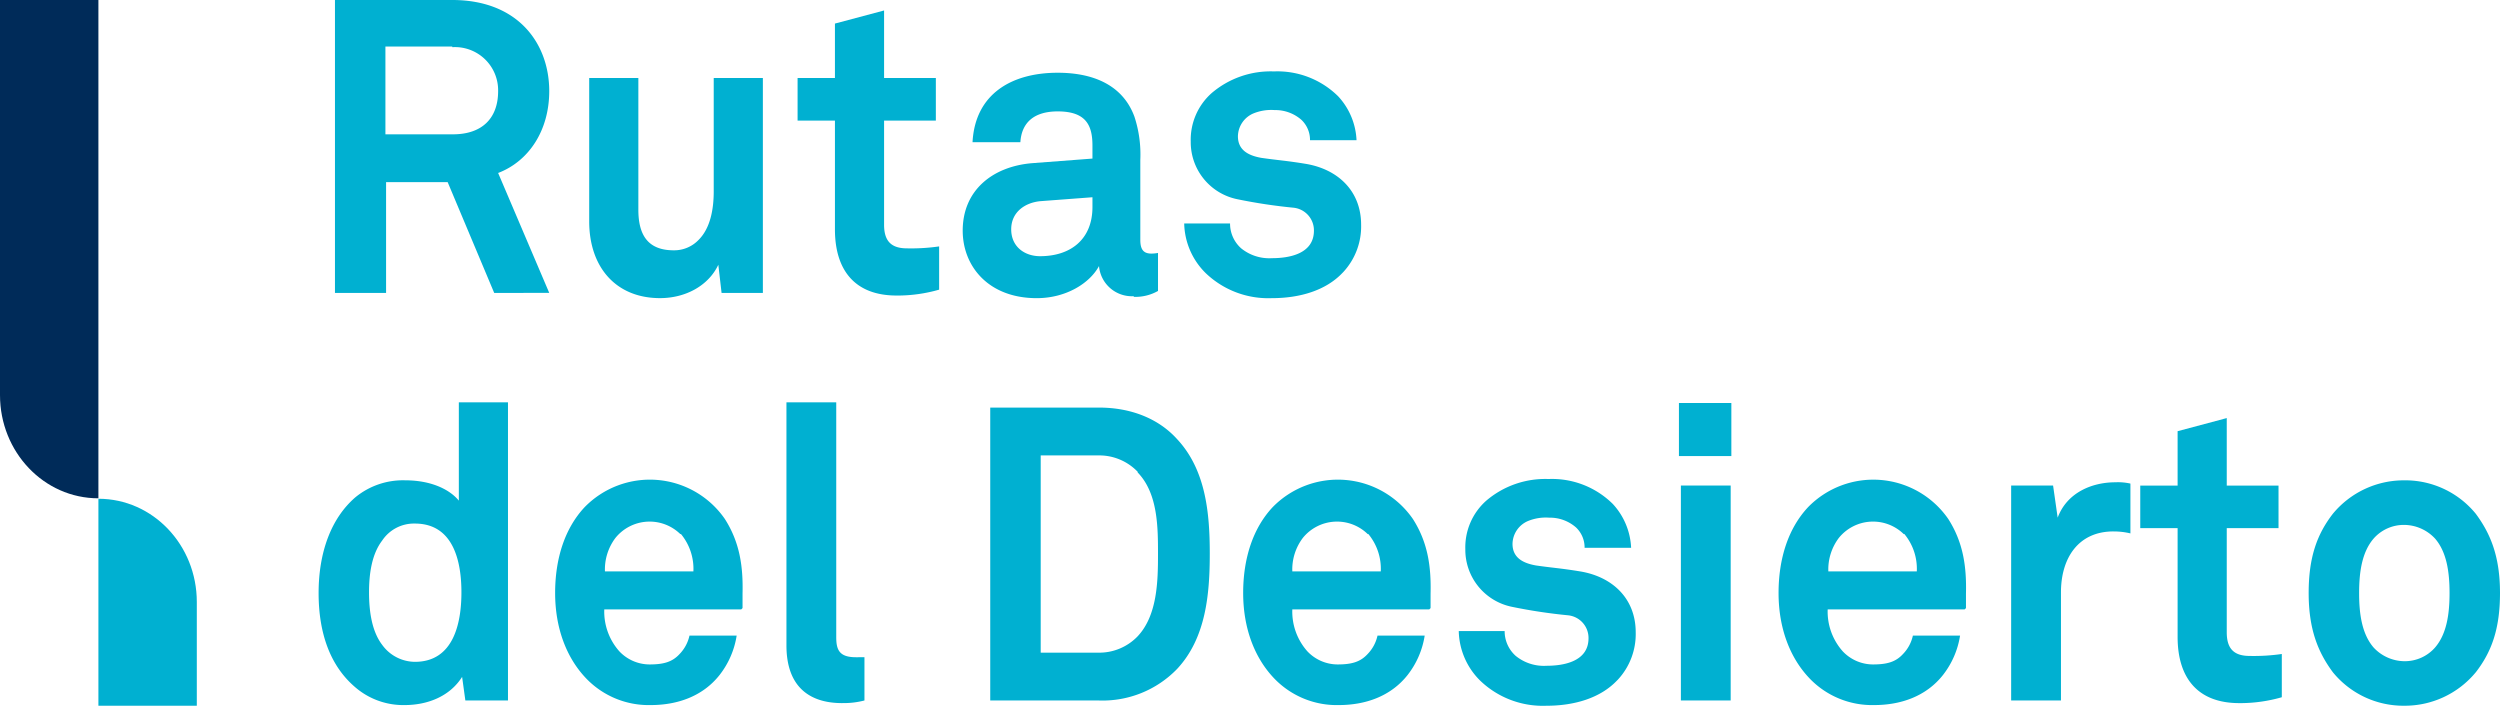
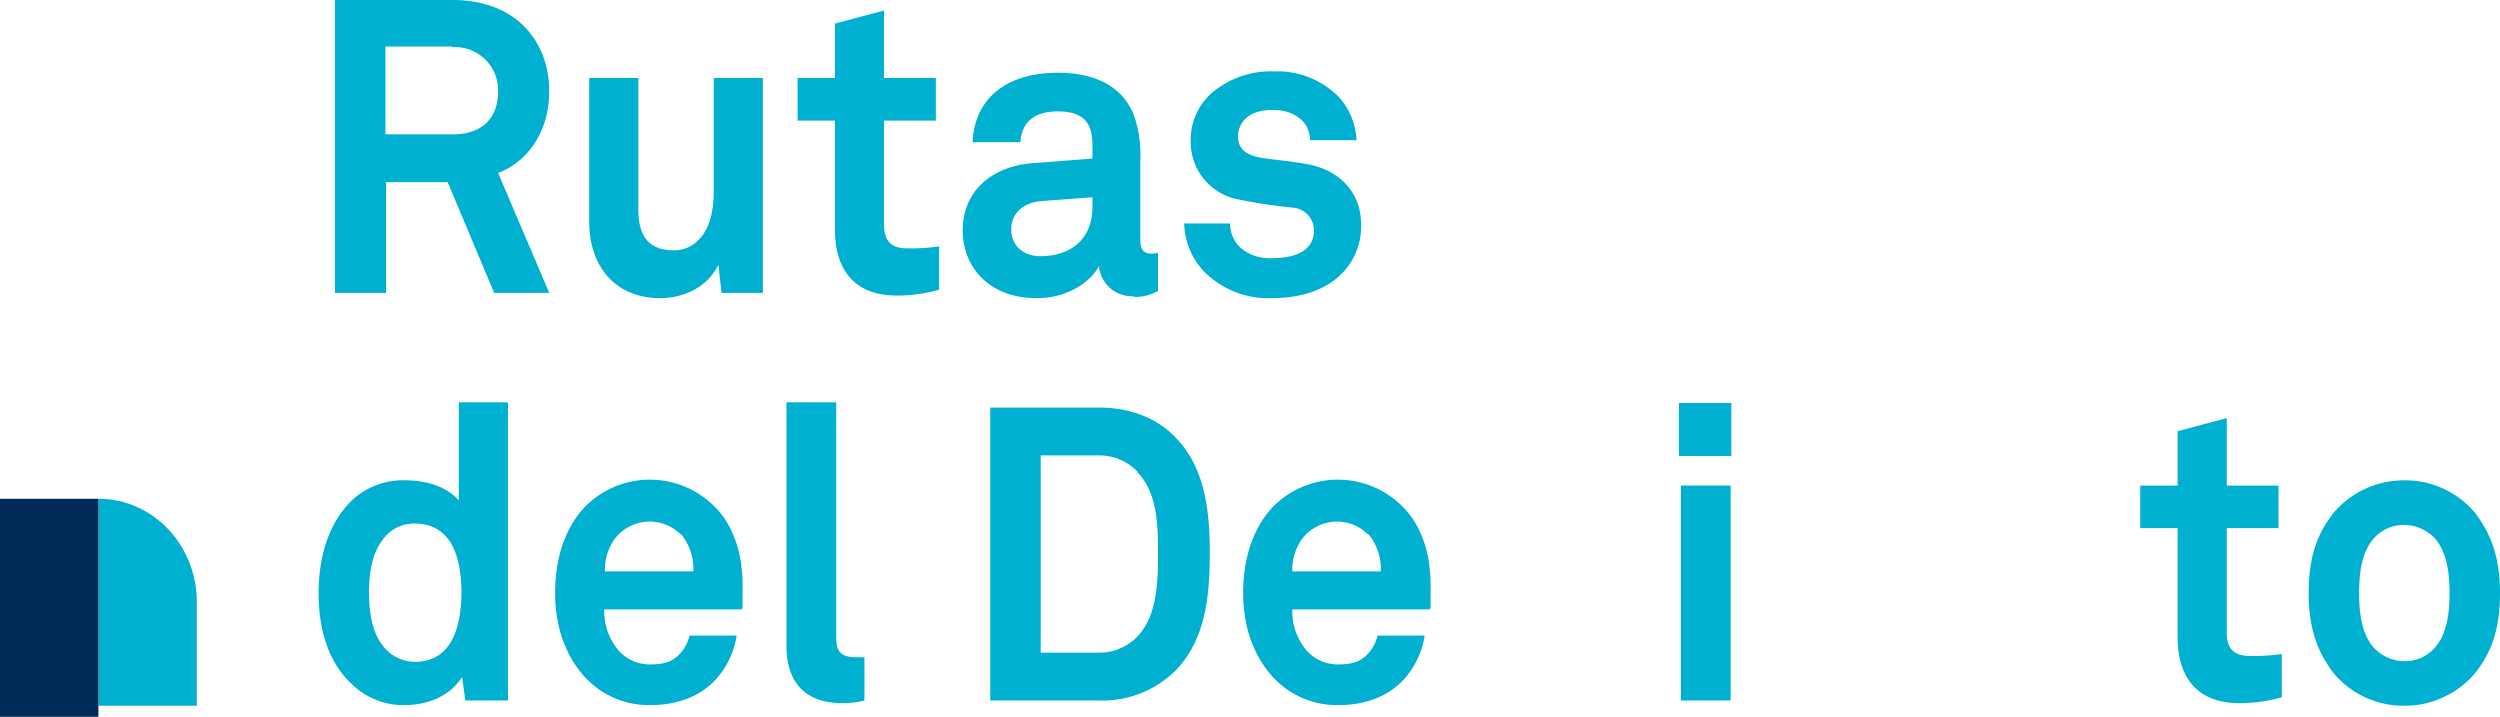
<svg xmlns="http://www.w3.org/2000/svg" width="384.61" height="110.28" viewBox="0 0 384.61 110.28">
  <g id="Group_430" data-name="Group 430" transform="translate(0 -1.187)">
    <g id="Group_438" data-name="Group 438">
-       <path id="Path_1953" data-name="Path 1953" d="M14.917,111.467" fill="#00b0d1" />
-       <path id="Path_1954" data-name="Path 1954" d="M15.139,77.848" fill="#00b0d1" />
      <path id="Path_1955" data-name="Path 1955" d="M15.139,77.848v31.911H30.278V93.8c0-8.757-6.753-15.882-15.139-15.882" fill="#00b0d1" />
      <path id="Path_1956" data-name="Path 1956" d="M15.139,77.923" fill="#002b59" />
-       <path id="Path_1957" data-name="Path 1957" d="M15.139,77.923V1.187H0v60.78c0,8.757,6.753,15.882,15.139,15.882" fill="#002b59" />
+       <path id="Path_1957" data-name="Path 1957" d="M15.139,77.923H0v60.78c0,8.757,6.753,15.882,15.139,15.882" fill="#002b59" />
      <path id="Path_1958" data-name="Path 1958" d="M72.365,45.062,65.207,28.025H55.731V45.062H47.867V0H65.912C76.093,0,80.832,6.754,80.832,14.012c0,6.049-3.124,10.787-7.862,12.6l7.862,18.448Zm-6.452-37.9H55.629V20.665H66.013c4.437,0,6.956-2.419,6.956-6.653a6.647,6.647,0,0,0-7.057-6.754Z" transform="translate(3.665 1.187)" fill="#00b0d1" />
      <path id="Path_1959" data-name="Path 1959" d="M97.025,41.9l-.5-4.335C95.009,40.789,91.48,42.7,87.549,42.7c-6.754,0-10.888-4.738-10.888-11.8V8.831h7.561V29.094c0,3.831,1.411,6.25,5.445,6.25A5.2,5.2,0,0,0,93.5,33.732c1.813-1.815,2.317-4.738,2.317-7.46V8.831h7.561V41.9H97.025Z" transform="translate(13.985 4.352)" fill="#00b0d1" />
      <path id="Path_1960" data-name="Path 1960" d="M115.483,45.04c-6.351,0-9.476-3.831-9.476-10.181V18.123h-5.746V11.572h5.746V3.2l7.561-2.016V11.572h7.964v6.552h-7.964V34.152c0,2.52,1.108,3.63,3.528,3.63a29.943,29.943,0,0,0,4.941-.3v6.653a23.217,23.217,0,0,1-6.452.907Z" transform="translate(22.443 1.613)" fill="#00b0d1" />
      <path id="Path_1961" data-name="Path 1961" d="M145.273,42.614a5.074,5.074,0,0,1-5.343-4.638c-1.411,2.622-5.041,4.941-9.577,4.941-7.46,0-11.392-4.941-11.392-10.384,0-6.25,4.638-9.88,10.685-10.384l9.275-.706V19.427c0-3.124-1.008-5.242-5.343-5.242-3.529,0-5.545,1.614-5.746,4.738h-7.36c.4-7.46,6.049-10.685,13.106-10.685,5.343,0,9.98,1.813,11.8,6.754a18.664,18.664,0,0,1,.906,6.653v12.3c0,1.512.505,2.116,1.714,2.116a5.908,5.908,0,0,0,1.008-.1v5.847a7.043,7.043,0,0,1-3.73.907Zm-6.351-15.222-7.964.6c-2.319.2-4.536,1.614-4.536,4.335s2.116,4.134,4.435,4.134c4.738,0,8.065-2.62,8.065-7.561V27.391" transform="translate(29.146 4.14)" fill="#00b0d1" />
      <path id="Path_1962" data-name="Path 1962" d="M168.341,39.138c-2.52,2.622-6.452,3.831-10.787,3.831a13.911,13.911,0,0,1-10.181-3.831,11.029,11.029,0,0,1-3.327-7.661H151.1a5.078,5.078,0,0,0,1.713,3.831,6.861,6.861,0,0,0,4.738,1.512c2.521,0,6.452-.6,6.452-4.234a3.5,3.5,0,0,0-3.126-3.528,81.873,81.873,0,0,1-8.669-1.311,8.953,8.953,0,0,1-7.157-8.872,9.591,9.591,0,0,1,3.226-7.459,13.971,13.971,0,0,1,9.577-3.327,13.288,13.288,0,0,1,9.88,3.831,10.606,10.606,0,0,1,2.823,6.754H163.4a4.25,4.25,0,0,0-1.311-3.126,6.084,6.084,0,0,0-4.134-1.512,7.232,7.232,0,0,0-3.226.5,3.891,3.891,0,0,0-2.419,3.529c0,2.319,1.915,3.024,3.63,3.327,2.823.4,3.63.4,6.754.907,4.941.806,8.569,4.132,8.569,9.374a10.312,10.312,0,0,1-2.722,7.259Z" transform="translate(38.137 4.086)" fill="#00b0d1" />
      <path id="Path_1963" data-name="Path 1963" d="M68.593,91.434l-.5-3.628c-1.915,3.024-5.343,4.335-8.87,4.335a11.328,11.328,0,0,1-7.663-2.823c-3.729-3.226-5.544-8.165-5.544-14.415s1.915-11.493,5.646-14.718a11.521,11.521,0,0,1,7.661-2.622c4.032,0,6.855,1.411,8.266,3.126V45.566h7.561V91.434H68.593M60.831,64.216a5.875,5.875,0,0,0-5.041,2.622c-1.612,2.116-2.016,5.14-2.016,7.963s.4,5.948,2.016,8.065a6.269,6.269,0,0,0,5.041,2.622c5.948,0,7.157-5.948,7.157-10.687s-1.209-10.585-7.157-10.585" transform="translate(3 17.518)" fill="#00b0d1" />
      <path id="Path_1964" data-name="Path 1964" d="M101.433,74.283H80.363a9.194,9.194,0,0,0,2.319,6.452,6.426,6.426,0,0,0,4.638,2.016c2.218,0,3.528-.4,4.638-1.612a5.867,5.867,0,0,0,1.512-2.823h7.258a13.09,13.09,0,0,1-2.62,6.049C95.485,87.692,91.554,89,87.52,89a13.316,13.316,0,0,1-9.878-4.032c-3.126-3.226-4.84-7.864-4.84-13.206s1.513-9.98,4.537-13.206a14.019,14.019,0,0,1,21.573,1.815c2.319,3.63,2.823,7.36,2.722,11.492v2.218ZM92.057,62.691a6.761,6.761,0,0,0-9.98.6,8.038,8.038,0,0,0-1.612,5.142H94.073a8.388,8.388,0,0,0-1.915-5.746Z" transform="translate(12.602 20.657)" fill="#00b0d1" />
      <path id="Path_1965" data-name="Path 1965" d="M107.568,91.838c-5.142,0-8.569-2.622-8.569-8.872v-37.4h7.661v36.09c0,1.915.4,3.124,3.024,3.124H111v6.653a12.5,12.5,0,0,1-3.327.4Z" transform="translate(21.991 17.518)" fill="#00b0d1" />
      <path id="Path_1966" data-name="Path 1966" d="M150.811,86.384a15.936,15.936,0,0,1-12,4.839H122.079V46.16h16.734c4.941,0,9.175,1.714,12,4.839,4.435,4.738,5.04,11.392,5.04,17.643s-.6,13-5.04,17.742M144.762,56.04a8.177,8.177,0,0,0-6.049-2.52h-8.87V83.864h8.87a8.178,8.178,0,0,0,6.049-2.521c3.024-3.225,3.126-8.468,3.126-12.6s0-9.376-3.126-12.6Z" transform="translate(30.263 17.731)" fill="#00b0d1" />
      <path id="Path_1967" data-name="Path 1967" d="M179.355,74.283H158.286a9.194,9.194,0,0,0,2.317,6.452,6.426,6.426,0,0,0,4.638,2.016c2.218,0,3.529-.4,4.639-1.612a5.866,5.866,0,0,0,1.511-2.823h7.258a13.09,13.09,0,0,1-2.62,6.049C173.406,87.692,169.475,89,165.443,89a13.319,13.319,0,0,1-9.88-4.032c-3.126-3.226-4.839-7.864-4.839-13.206s1.512-9.98,4.536-13.206a14.021,14.021,0,0,1,21.574,1.815c2.319,3.63,2.823,7.36,2.721,11.492v2.218ZM169.88,62.691a6.761,6.761,0,0,0-9.98.6,8.031,8.031,0,0,0-1.614,5.142h13.609a8.388,8.388,0,0,0-1.915-5.746Z" transform="translate(40.53 20.657)" fill="#00b0d1" />
-       <path id="Path_1968" data-name="Path 1968" d="M199.436,85.3c-2.52,2.622-6.452,3.831-10.787,3.831A13.911,13.911,0,0,1,178.468,85.3a11.029,11.029,0,0,1-3.327-7.661H182.2a5.078,5.078,0,0,0,1.713,3.831,6.861,6.861,0,0,0,4.738,1.512c2.521,0,6.452-.6,6.452-4.234a3.5,3.5,0,0,0-3.126-3.528,81.876,81.876,0,0,1-8.669-1.311,8.953,8.953,0,0,1-7.157-8.872,9.591,9.591,0,0,1,3.226-7.459,13.971,13.971,0,0,1,9.577-3.327,13.288,13.288,0,0,1,9.88,3.831,10.606,10.606,0,0,1,2.823,6.754H194.5a4.25,4.25,0,0,0-1.311-3.126,6.084,6.084,0,0,0-4.134-1.512,7.232,7.232,0,0,0-3.226.5,3.891,3.891,0,0,0-2.419,3.529c0,2.319,1.915,3.024,3.63,3.327,2.823.4,3.63.4,6.754.907,4.941.806,8.569,4.132,8.569,9.374a10.312,10.312,0,0,1-2.722,7.259Z" transform="translate(49.281 20.63)" fill="#00b0d1" />
      <path id="Path_1969" data-name="Path 1969" d="M200.076,45.64h8.065v8.165h-8.065Zm.3,12.7h7.661V91.409h-7.661Z" transform="translate(58.218 17.545)" fill="#00b0d1" />
-       <path id="Path_1970" data-name="Path 1970" d="M239.987,74.283h-21.07a9.194,9.194,0,0,0,2.319,6.452,6.426,6.426,0,0,0,4.638,2.016c2.218,0,3.528-.4,4.638-1.612a5.868,5.868,0,0,0,1.512-2.823h7.258a13.09,13.09,0,0,1-2.62,6.049C234.039,87.692,230.108,89,226.074,89A13.316,13.316,0,0,1,216.2,84.97c-3.126-3.226-4.84-7.864-4.84-13.206s1.513-9.98,4.537-13.206a14.019,14.019,0,0,1,21.573,1.815c2.319,3.63,2.823,7.36,2.722,11.492v2.218Zm-9.376-11.593a6.761,6.761,0,0,0-9.98.6,8.038,8.038,0,0,0-1.612,5.142h13.609a8.388,8.388,0,0,0-1.915-5.746Z" transform="translate(62.261 20.657)" fill="#00b0d1" />
-       <path id="Path_1971" data-name="Path 1971" d="M253.428,62.181c-5.343,0-8.065,4.032-8.065,9.376V88.19H237.7V55.124h6.451l.706,4.941c1.411-3.832,5.242-5.444,8.872-5.444a8.679,8.679,0,0,1,2.319.2v7.663a10.955,10.955,0,0,0-2.622-.3" transform="translate(71.704 20.763)" fill="#00b0d1" />
      <path id="Path_1972" data-name="Path 1972" d="M267.544,91.2c-6.351,0-9.476-3.831-9.476-10.181V64.283h-5.746V57.732h5.746V49.364l7.561-2.016V57.732h7.964v6.552h-7.964V80.312c0,2.52,1.108,3.63,3.528,3.63a29.943,29.943,0,0,0,4.941-.3v6.653a23.217,23.217,0,0,1-6.452.907Z" transform="translate(76.944 18.157)" fill="#00b0d1" />
      <path id="Path_1973" data-name="Path 1973" d="M297.1,83.934a14.159,14.159,0,0,1-10.988,5.142,14,14,0,0,1-10.988-5.142c-2.319-3.124-3.73-6.653-3.73-12.2s1.311-9.073,3.73-12.2A14.159,14.159,0,0,1,286.112,54.4,14,14,0,0,1,297.1,59.539c2.319,3.126,3.73,6.653,3.73,12.2s-1.311,9.073-3.73,12.2m-6.25-20.565a6.548,6.548,0,0,0-4.738-2.116,6.184,6.184,0,0,0-4.738,2.116c-1.815,2.116-2.218,5.242-2.218,8.368s.4,6.25,2.218,8.366a6.543,6.543,0,0,0,4.738,2.118,6.185,6.185,0,0,0,4.738-2.118c1.815-2.116,2.218-5.242,2.218-8.366s-.4-6.251-2.218-8.368" transform="translate(83.78 20.683)" fill="#00b0d1" />
    </g>
  </g>
</svg>